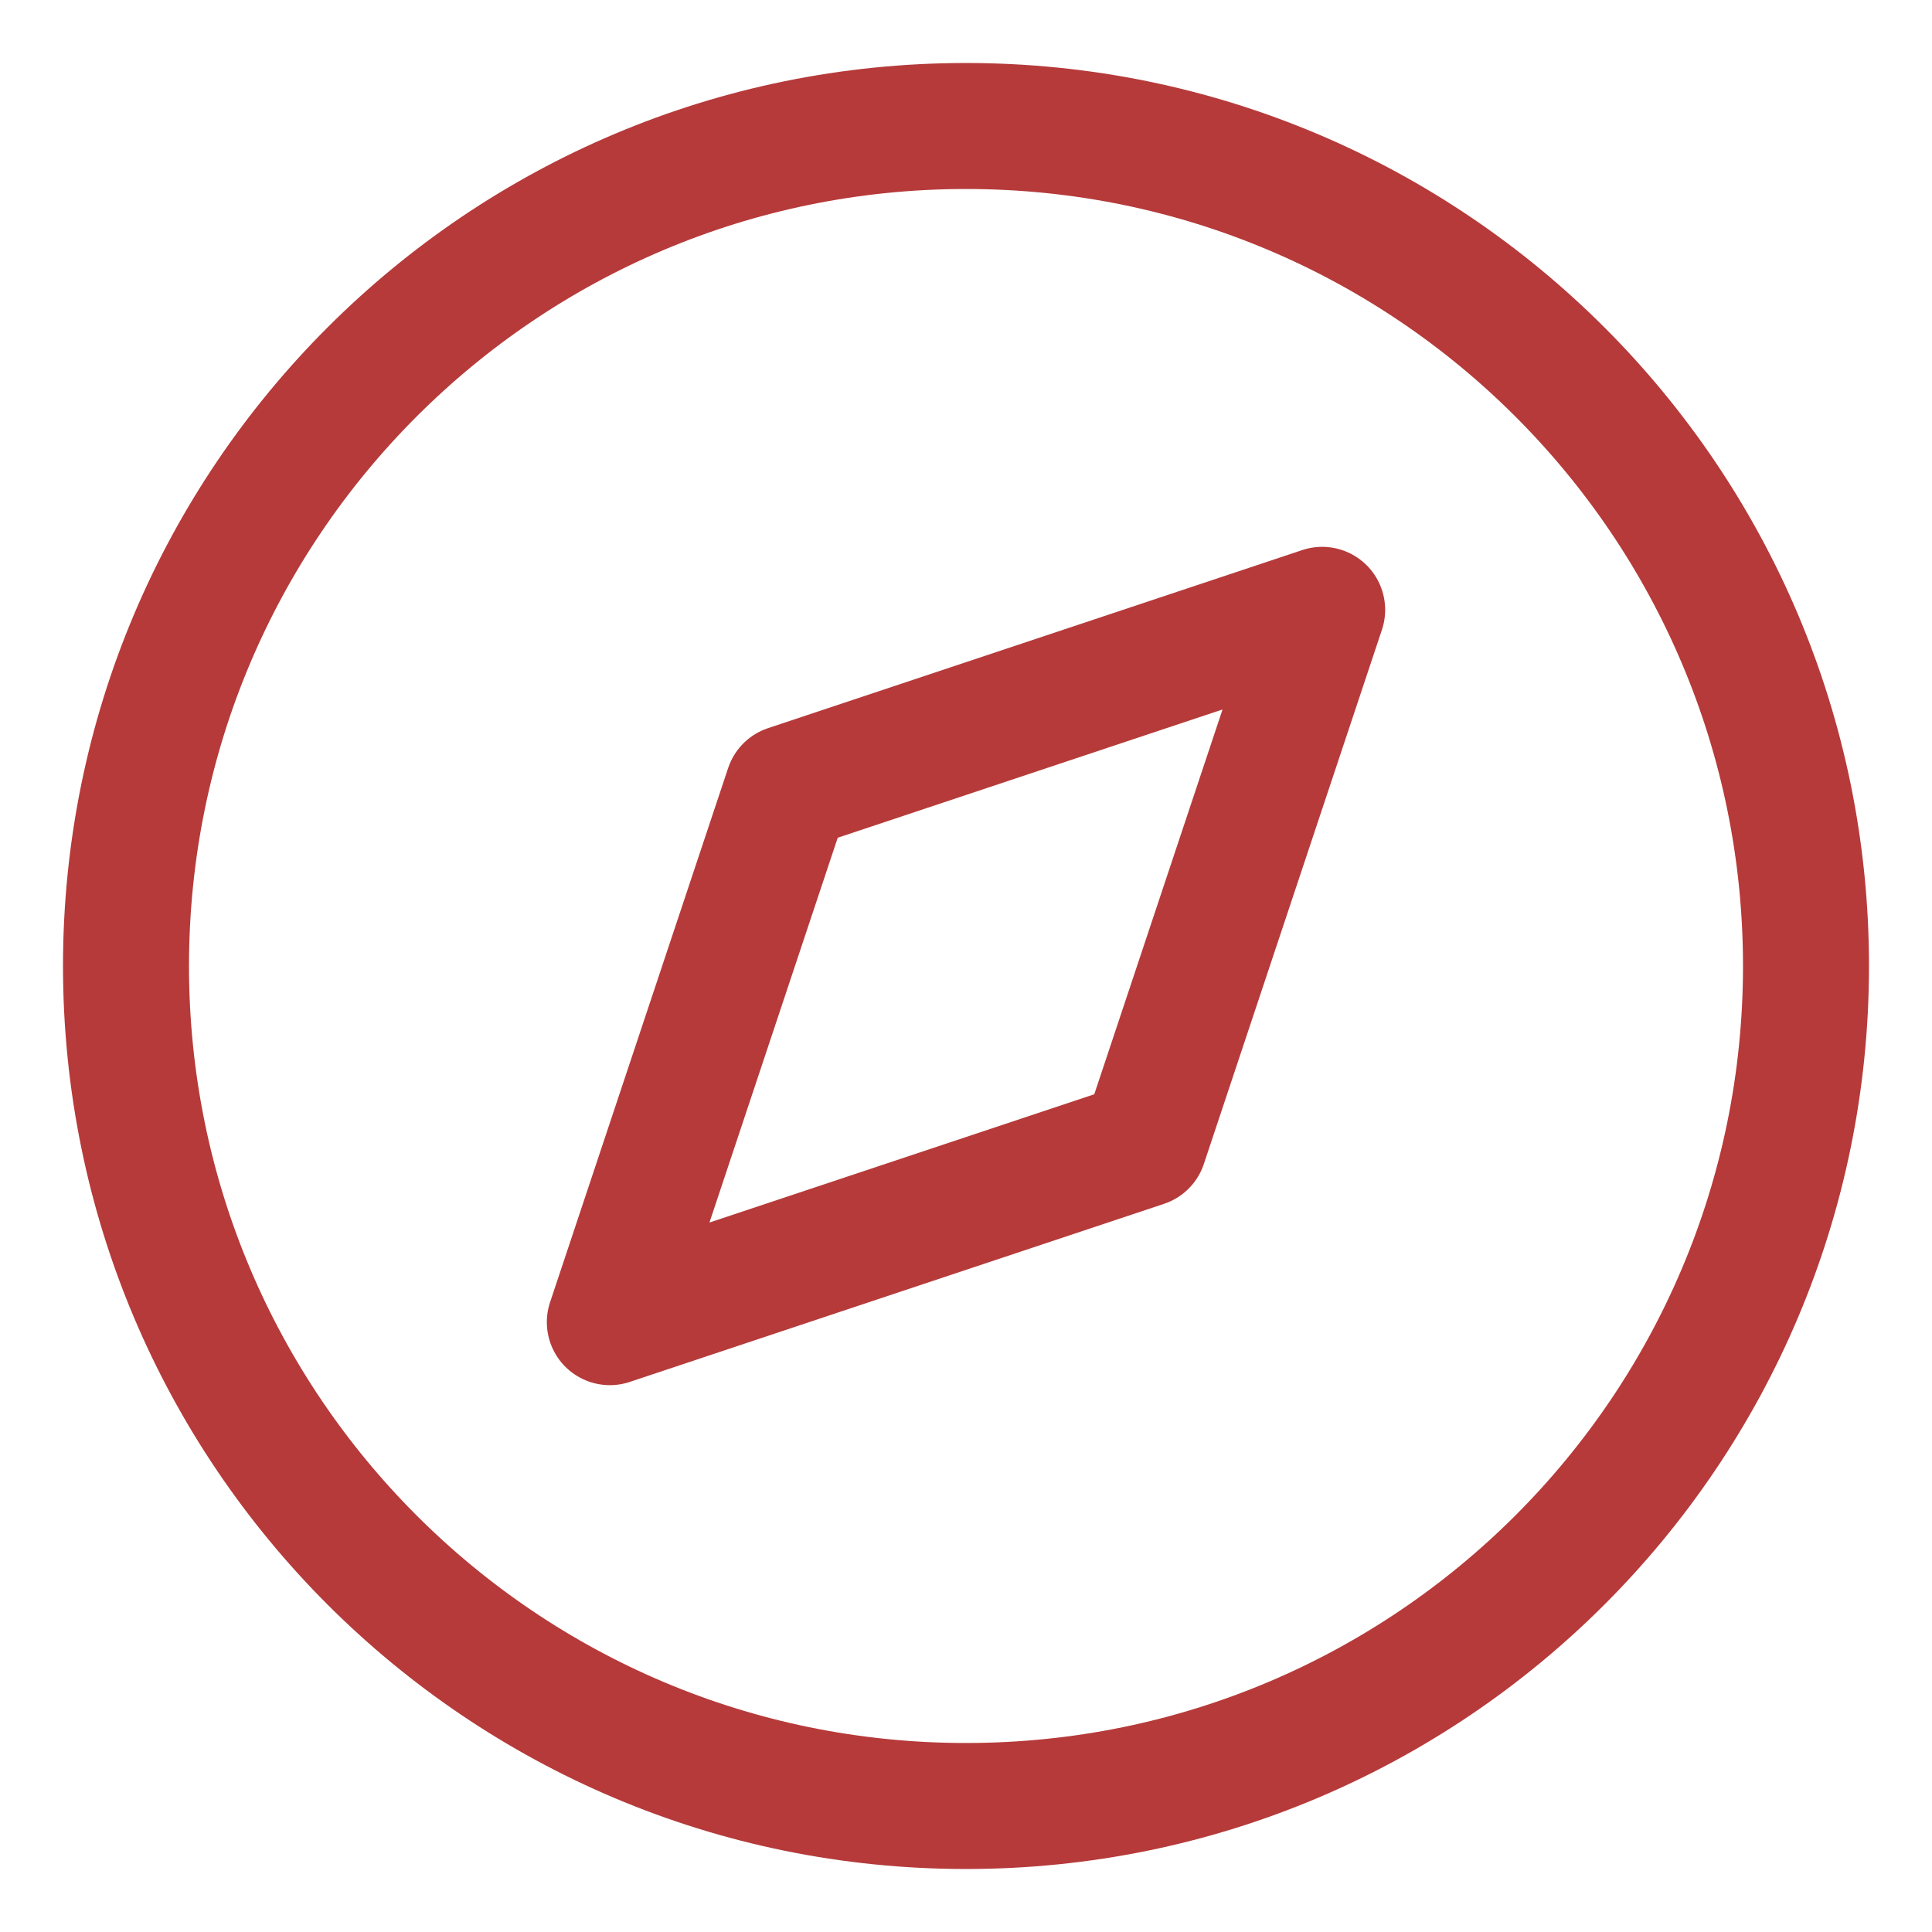
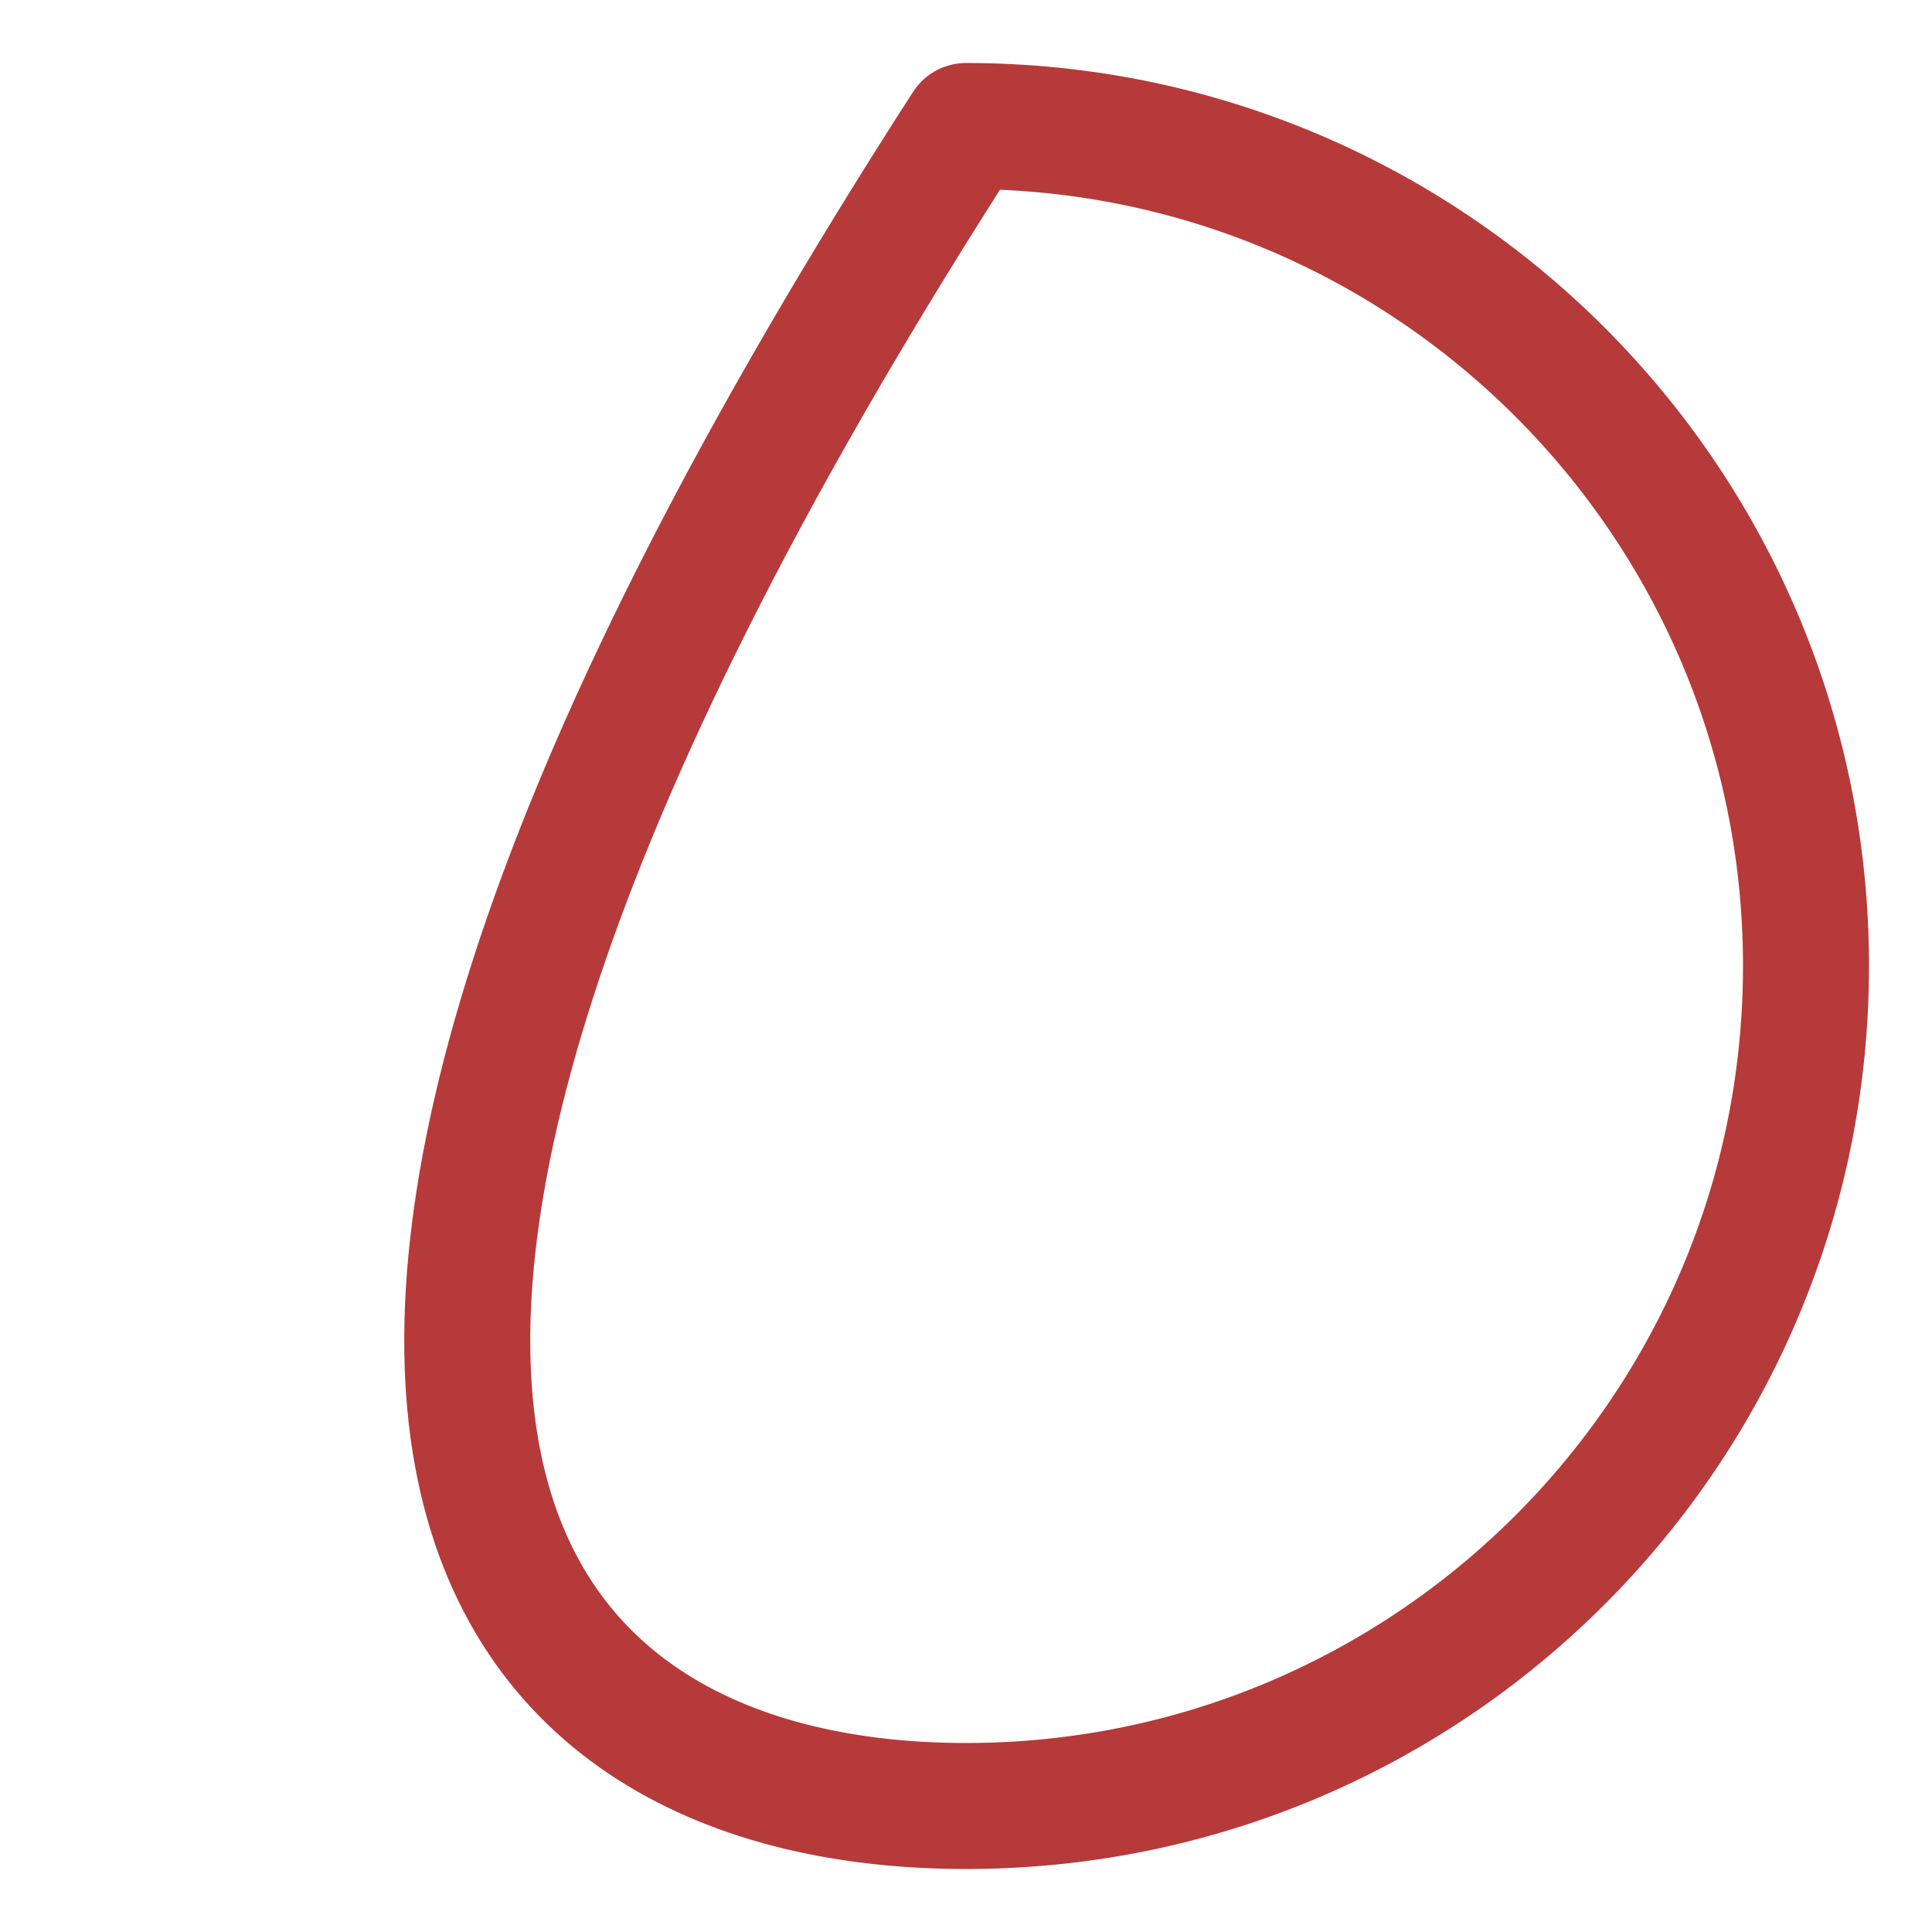
<svg xmlns="http://www.w3.org/2000/svg" width="23" height="23" viewBox="0 0 23 23" fill="none">
-   <path d="M11.5 21.5C17.023 21.5 21.5 17.023 21.5 11.5C21.5 5.977 17.023 1.5 11.5 1.5C5.977 1.5 1.5 5.977 1.5 11.5C1.5 17.023 5.977 21.5 11.5 21.5Z" stroke="#B63A3A" stroke-width="1.5" stroke-linecap="round" stroke-linejoin="round" />
-   <path d="M15.74 7.26L13.62 13.62L7.26 15.74L9.38 9.38L15.74 7.26Z" stroke="#B63A3A" stroke-width="1.5" stroke-linecap="round" stroke-linejoin="round" />
+   <path d="M11.5 21.5C17.023 21.5 21.5 17.023 21.5 11.5C21.5 5.977 17.023 1.5 11.5 1.5C1.5 17.023 5.977 21.5 11.5 21.5Z" stroke="#B63A3A" stroke-width="1.5" stroke-linecap="round" stroke-linejoin="round" />
</svg>